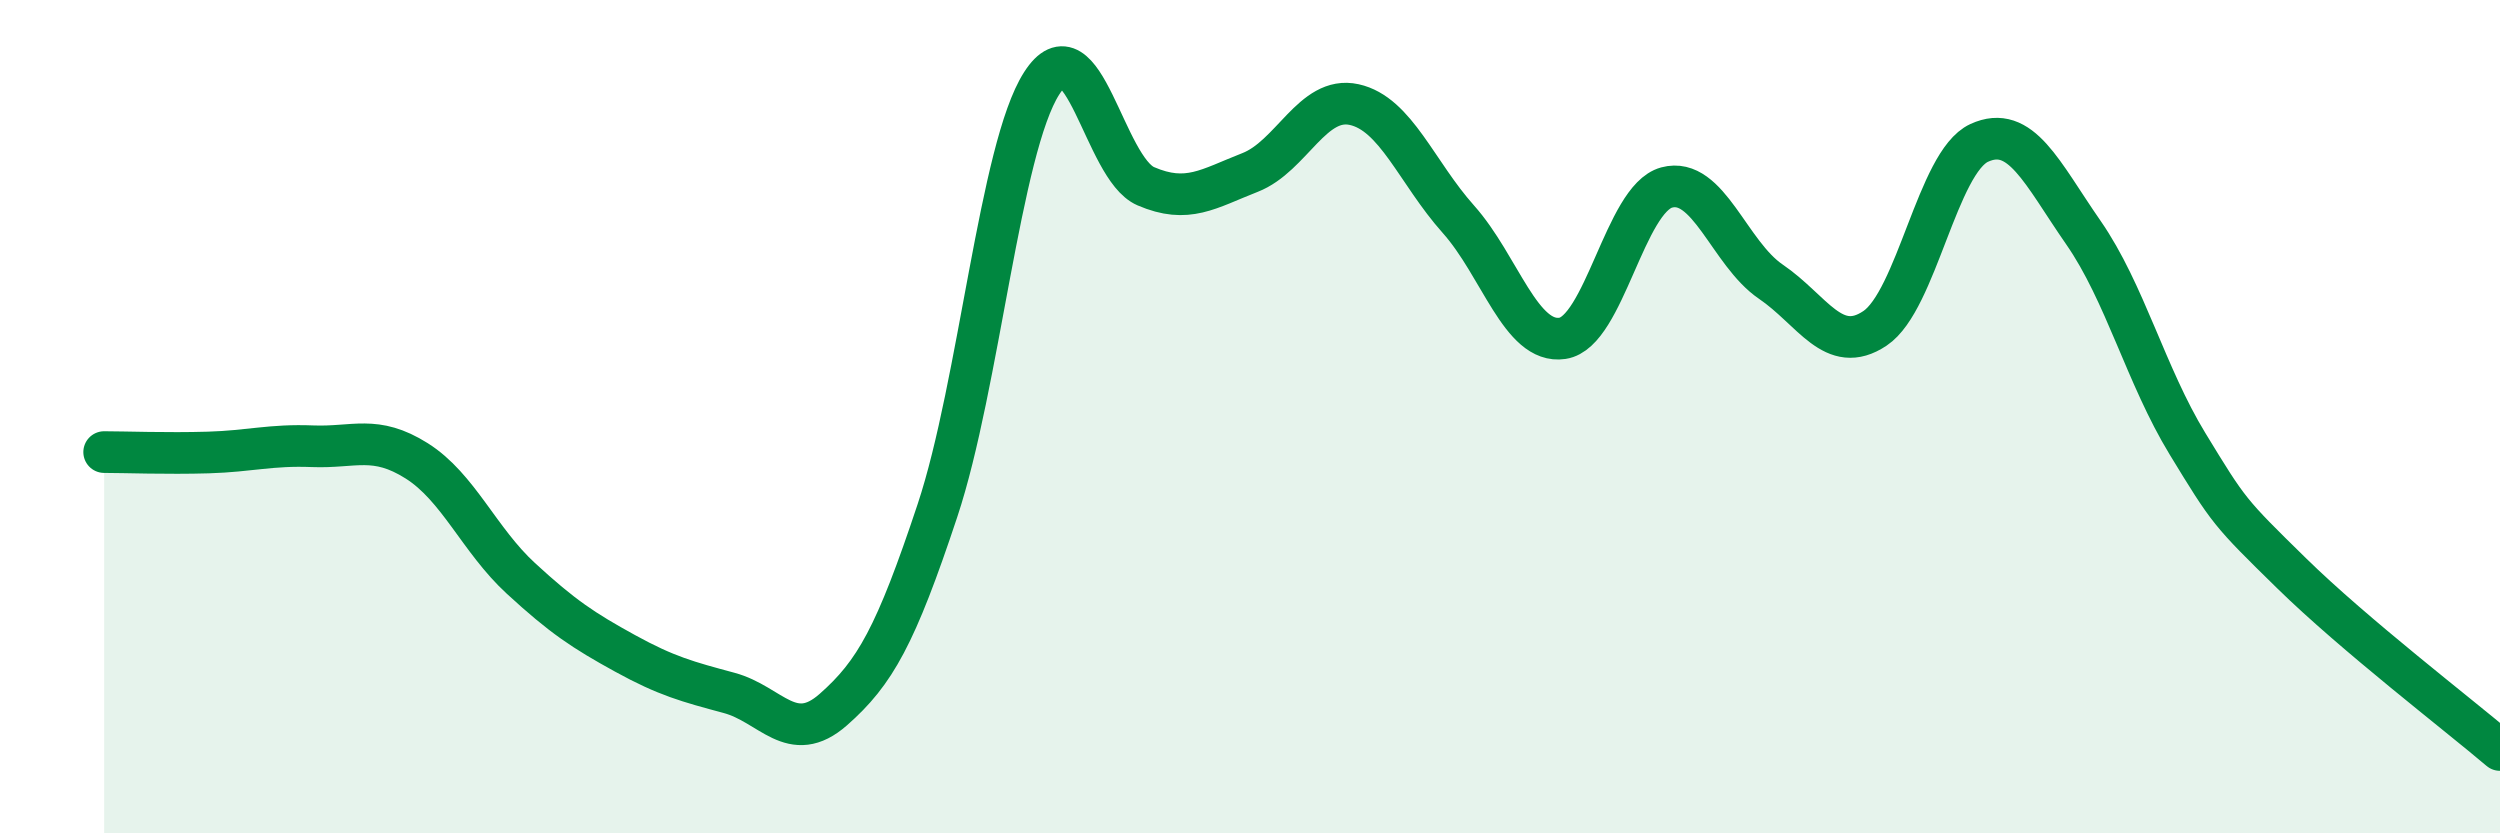
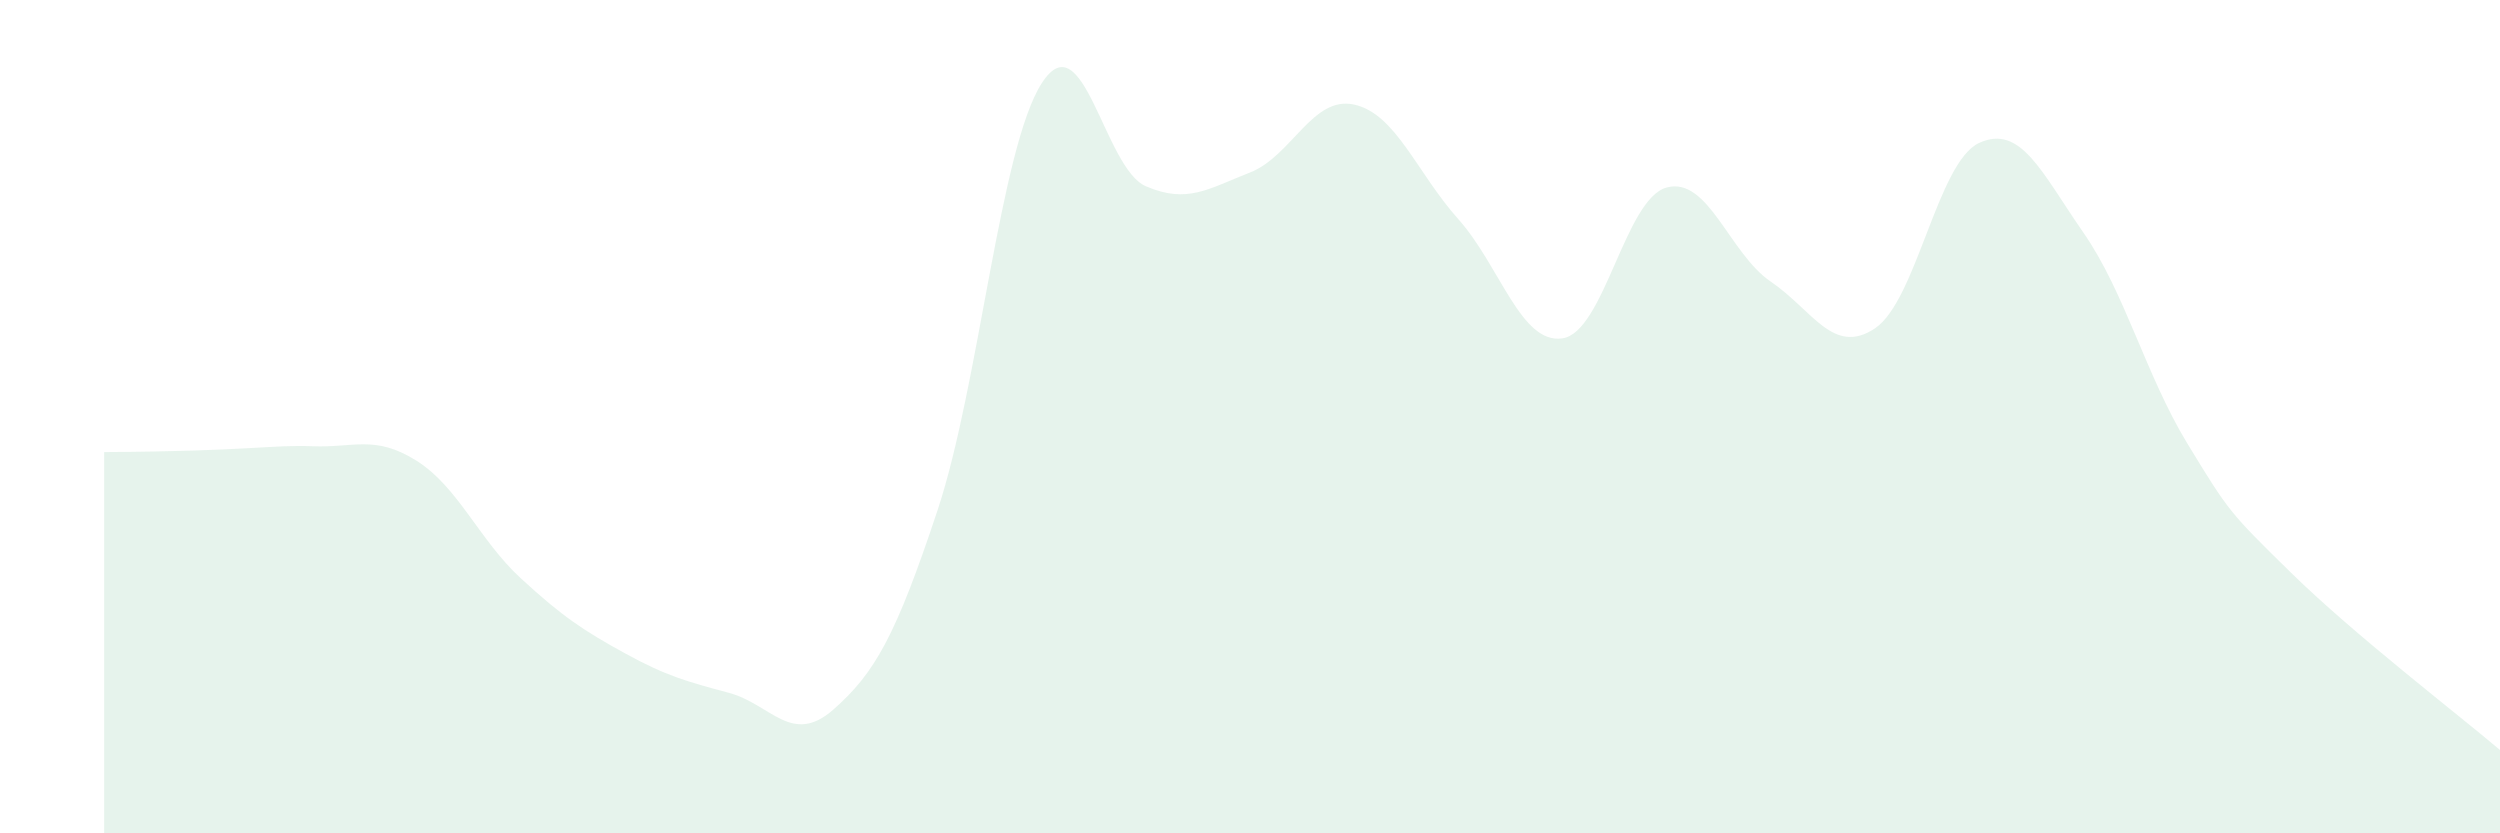
<svg xmlns="http://www.w3.org/2000/svg" width="60" height="20" viewBox="0 0 60 20">
-   <path d="M 2.5,10.85 C 3,10.85 4,10.89 5,10.86 C 6,10.83 6.5,10.67 7.5,10.71 C 8.5,10.75 9,10.43 10,11.06 C 11,11.69 11.5,12.96 12.5,13.88 C 13.5,14.8 14,15.13 15,15.68 C 16,16.23 16.5,16.36 17.5,16.63 C 18.5,16.9 19,17.91 20,17.03 C 21,16.15 21.5,15.26 22.5,12.25 C 23.5,9.24 24,3.56 25,2 C 26,0.44 26.5,4.04 27.5,4.47 C 28.5,4.9 29,4.53 30,4.14 C 31,3.75 31.5,2.29 32.5,2.51 C 33.5,2.73 34,4.14 35,5.26 C 36,6.38 36.5,8.27 37.5,8.12 C 38.5,7.97 39,4.77 40,4.5 C 41,4.23 41.5,6.08 42.5,6.76 C 43.5,7.44 44,8.55 45,7.88 C 46,7.21 46.5,3.89 47.5,3.43 C 48.5,2.97 49,4.14 50,5.58 C 51,7.02 51.5,9.01 52.5,10.65 C 53.5,12.29 53.5,12.29 55,13.76 C 56.5,15.23 59,17.15 60,18L60 20L2.5 20Z" fill="#008740" opacity="0.1" stroke-linecap="round" stroke-linejoin="round" />
-   <path d="M 2.5,10.85 C 3,10.85 4,10.89 5,10.86 C 6,10.83 6.5,10.67 7.5,10.71 C 8.5,10.75 9,10.43 10,11.06 C 11,11.69 11.5,12.96 12.5,13.88 C 13.5,14.8 14,15.13 15,15.68 C 16,16.23 16.5,16.36 17.5,16.63 C 18.5,16.9 19,17.91 20,17.03 C 21,16.15 21.5,15.26 22.5,12.25 C 23.5,9.24 24,3.56 25,2 C 26,0.44 26.5,4.04 27.5,4.47 C 28.5,4.9 29,4.53 30,4.14 C 31,3.75 31.5,2.29 32.5,2.51 C 33.5,2.73 34,4.14 35,5.26 C 36,6.38 36.5,8.27 37.5,8.12 C 38.5,7.97 39,4.77 40,4.5 C 41,4.23 41.5,6.08 42.5,6.76 C 43.5,7.44 44,8.55 45,7.88 C 46,7.21 46.5,3.89 47.5,3.43 C 48.5,2.97 49,4.14 50,5.58 C 51,7.02 51.5,9.01 52.5,10.65 C 53.5,12.29 53.5,12.29 55,13.76 C 56.5,15.23 59,17.15 60,18" stroke="#008740" stroke-width="1" fill="none" stroke-linecap="round" stroke-linejoin="round" />
+   <path d="M 2.5,10.85 C 6,10.83 6.5,10.67 7.5,10.71 C 8.5,10.75 9,10.43 10,11.06 C 11,11.69 11.5,12.96 12.5,13.88 C 13.5,14.8 14,15.13 15,15.68 C 16,16.23 16.5,16.36 17.5,16.63 C 18.5,16.9 19,17.91 20,17.03 C 21,16.15 21.5,15.26 22.5,12.25 C 23.5,9.24 24,3.56 25,2 C 26,0.44 26.5,4.04 27.5,4.47 C 28.5,4.9 29,4.53 30,4.14 C 31,3.75 31.5,2.29 32.5,2.51 C 33.5,2.73 34,4.14 35,5.26 C 36,6.38 36.5,8.27 37.5,8.12 C 38.5,7.97 39,4.77 40,4.5 C 41,4.23 41.5,6.08 42.5,6.76 C 43.5,7.44 44,8.55 45,7.88 C 46,7.21 46.5,3.89 47.5,3.43 C 48.5,2.97 49,4.14 50,5.58 C 51,7.02 51.5,9.01 52.5,10.65 C 53.5,12.29 53.5,12.29 55,13.76 C 56.5,15.23 59,17.15 60,18L60 20L2.5 20Z" fill="#008740" opacity="0.1" stroke-linecap="round" stroke-linejoin="round" />
</svg>